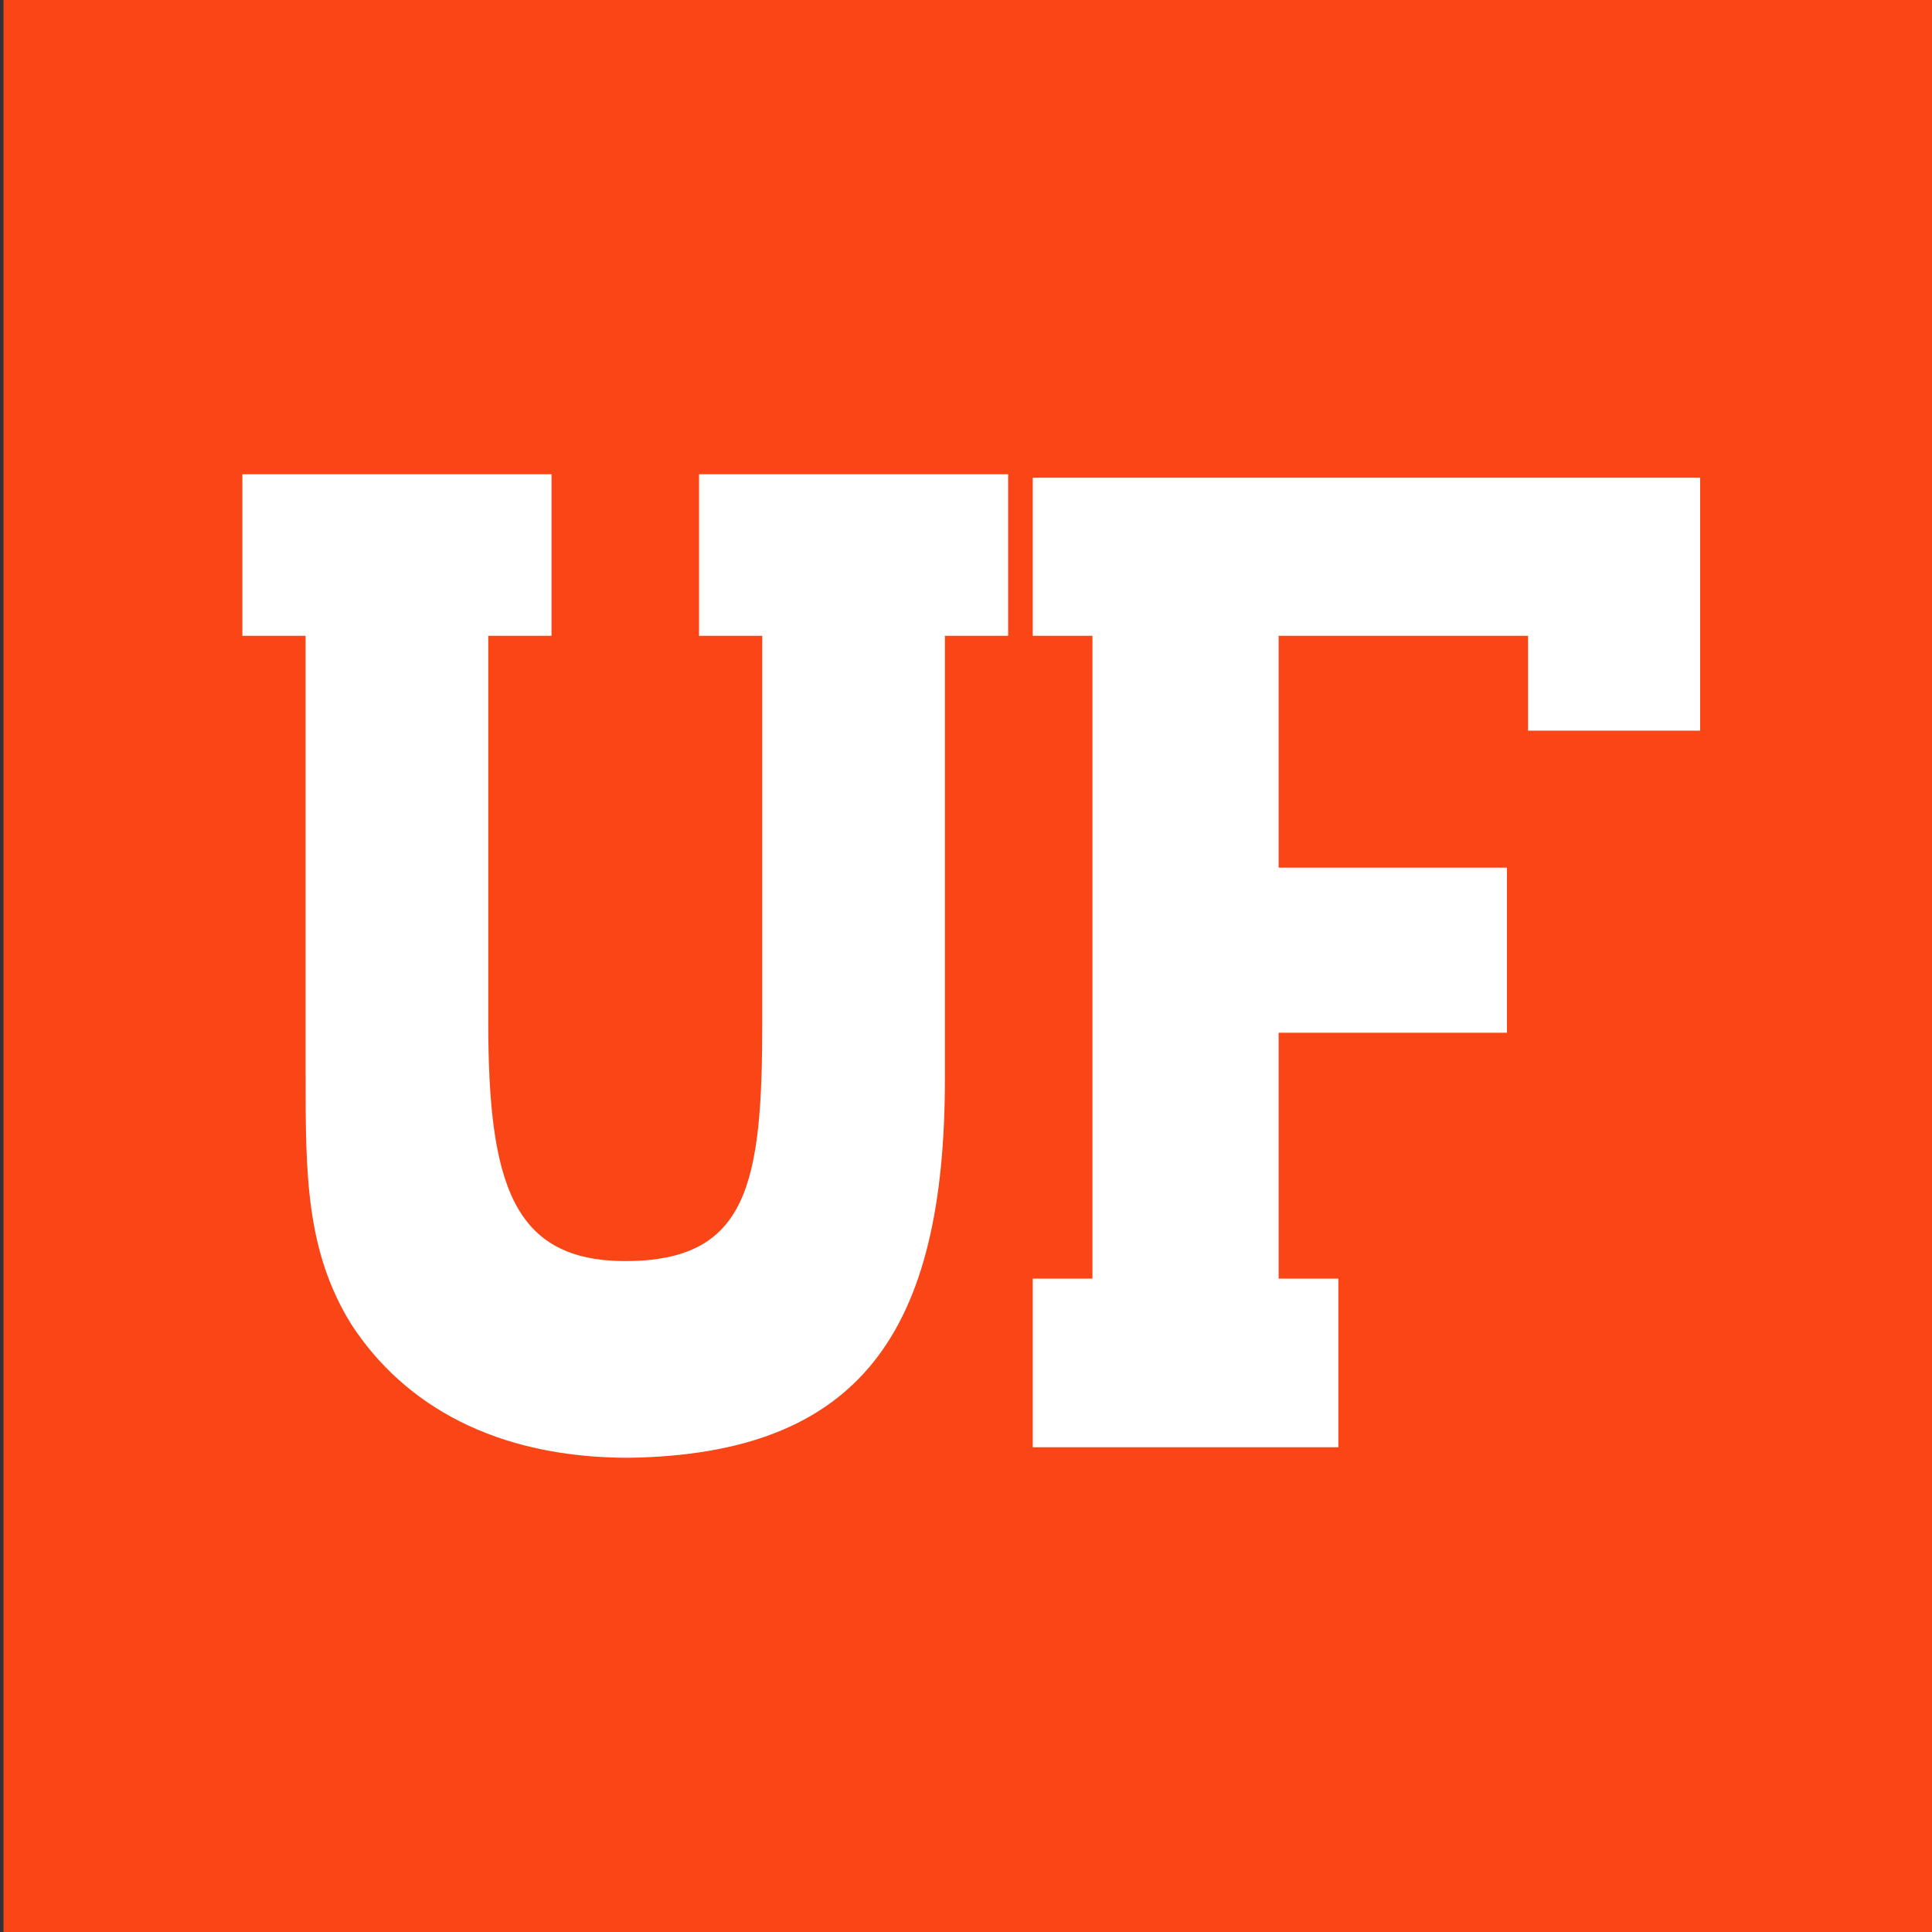
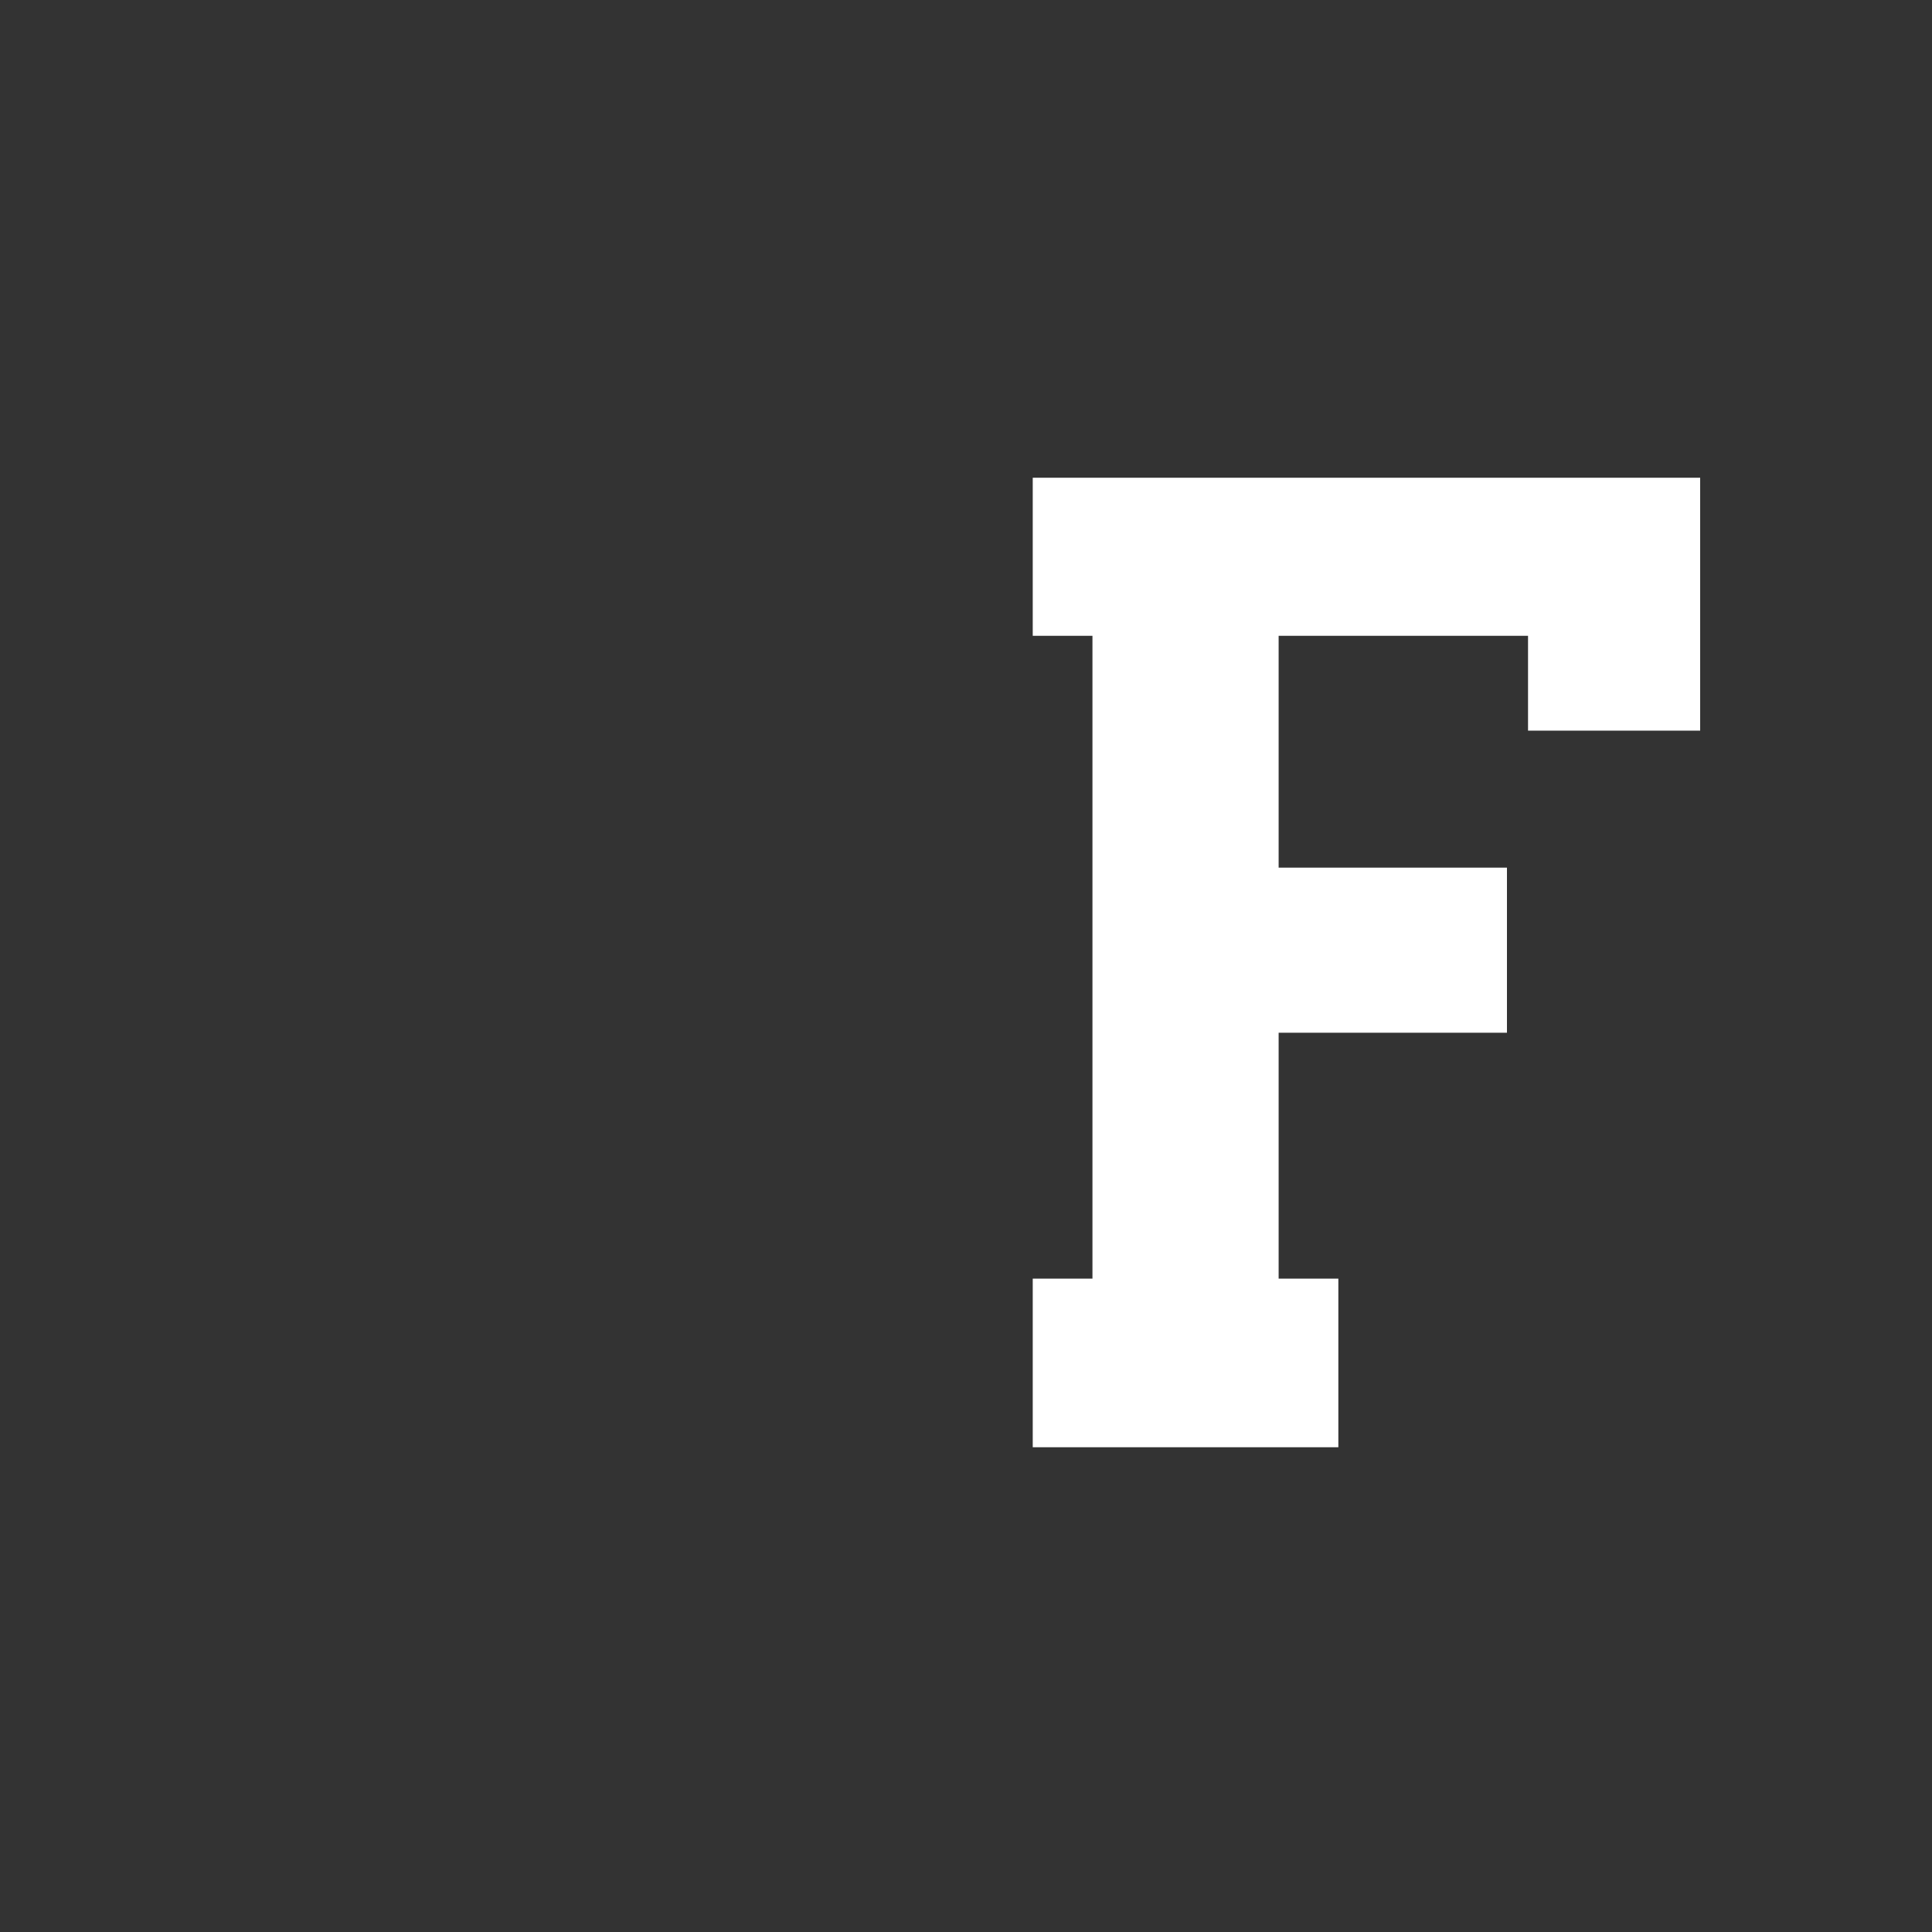
<svg xmlns="http://www.w3.org/2000/svg" version="1.1" id="logo" x="0px" y="0px" viewBox="0 0 55 55" style="enable-background:new 0 0 55 55;" xml:space="preserve">
  <rect x="0" y="0" width="55" height="55" fill="#333333" stroke="none" />
  <style type="text/css">
	.st0{fill:#FA4616;}
	.st1{fill:#FFFFFF;}
</style>
  <g id="Orange">
-     <rect x="0.1" class="st0" width="55" height="55" />
-   </g>
+     </g>
  <polygon class="st1" points="36.4,36.4 36.4,29.4 42.9,29.4 42.9,24.7 36.4,24.7 36.4,18.1 43.5,18.1 43.5,20.8 48.4,20.8   48.4,13.6 29.4,13.6 29.4,18.1 31.1,18.1 31.1,36.4 29.4,36.4 29.4,41.2 38.1,41.2 38.1,36.4 " />
-   <path class="st1" d="M26.9,30.7V18.1h1.8v-4.6h-8.8v4.6h1.8v11c0,4.6-0.4,6.8-3.9,6.8c-3.2,0-3.9-2.2-3.9-6.8v-11h1.8v-4.6H6.9v4.6  h1.8v12.5c0,2.8,0,5,1.3,7.1c1.5,2.3,4.1,3.8,7.9,3.8C24.5,41.4,26.9,37.9,26.9,30.7z" />
</svg>